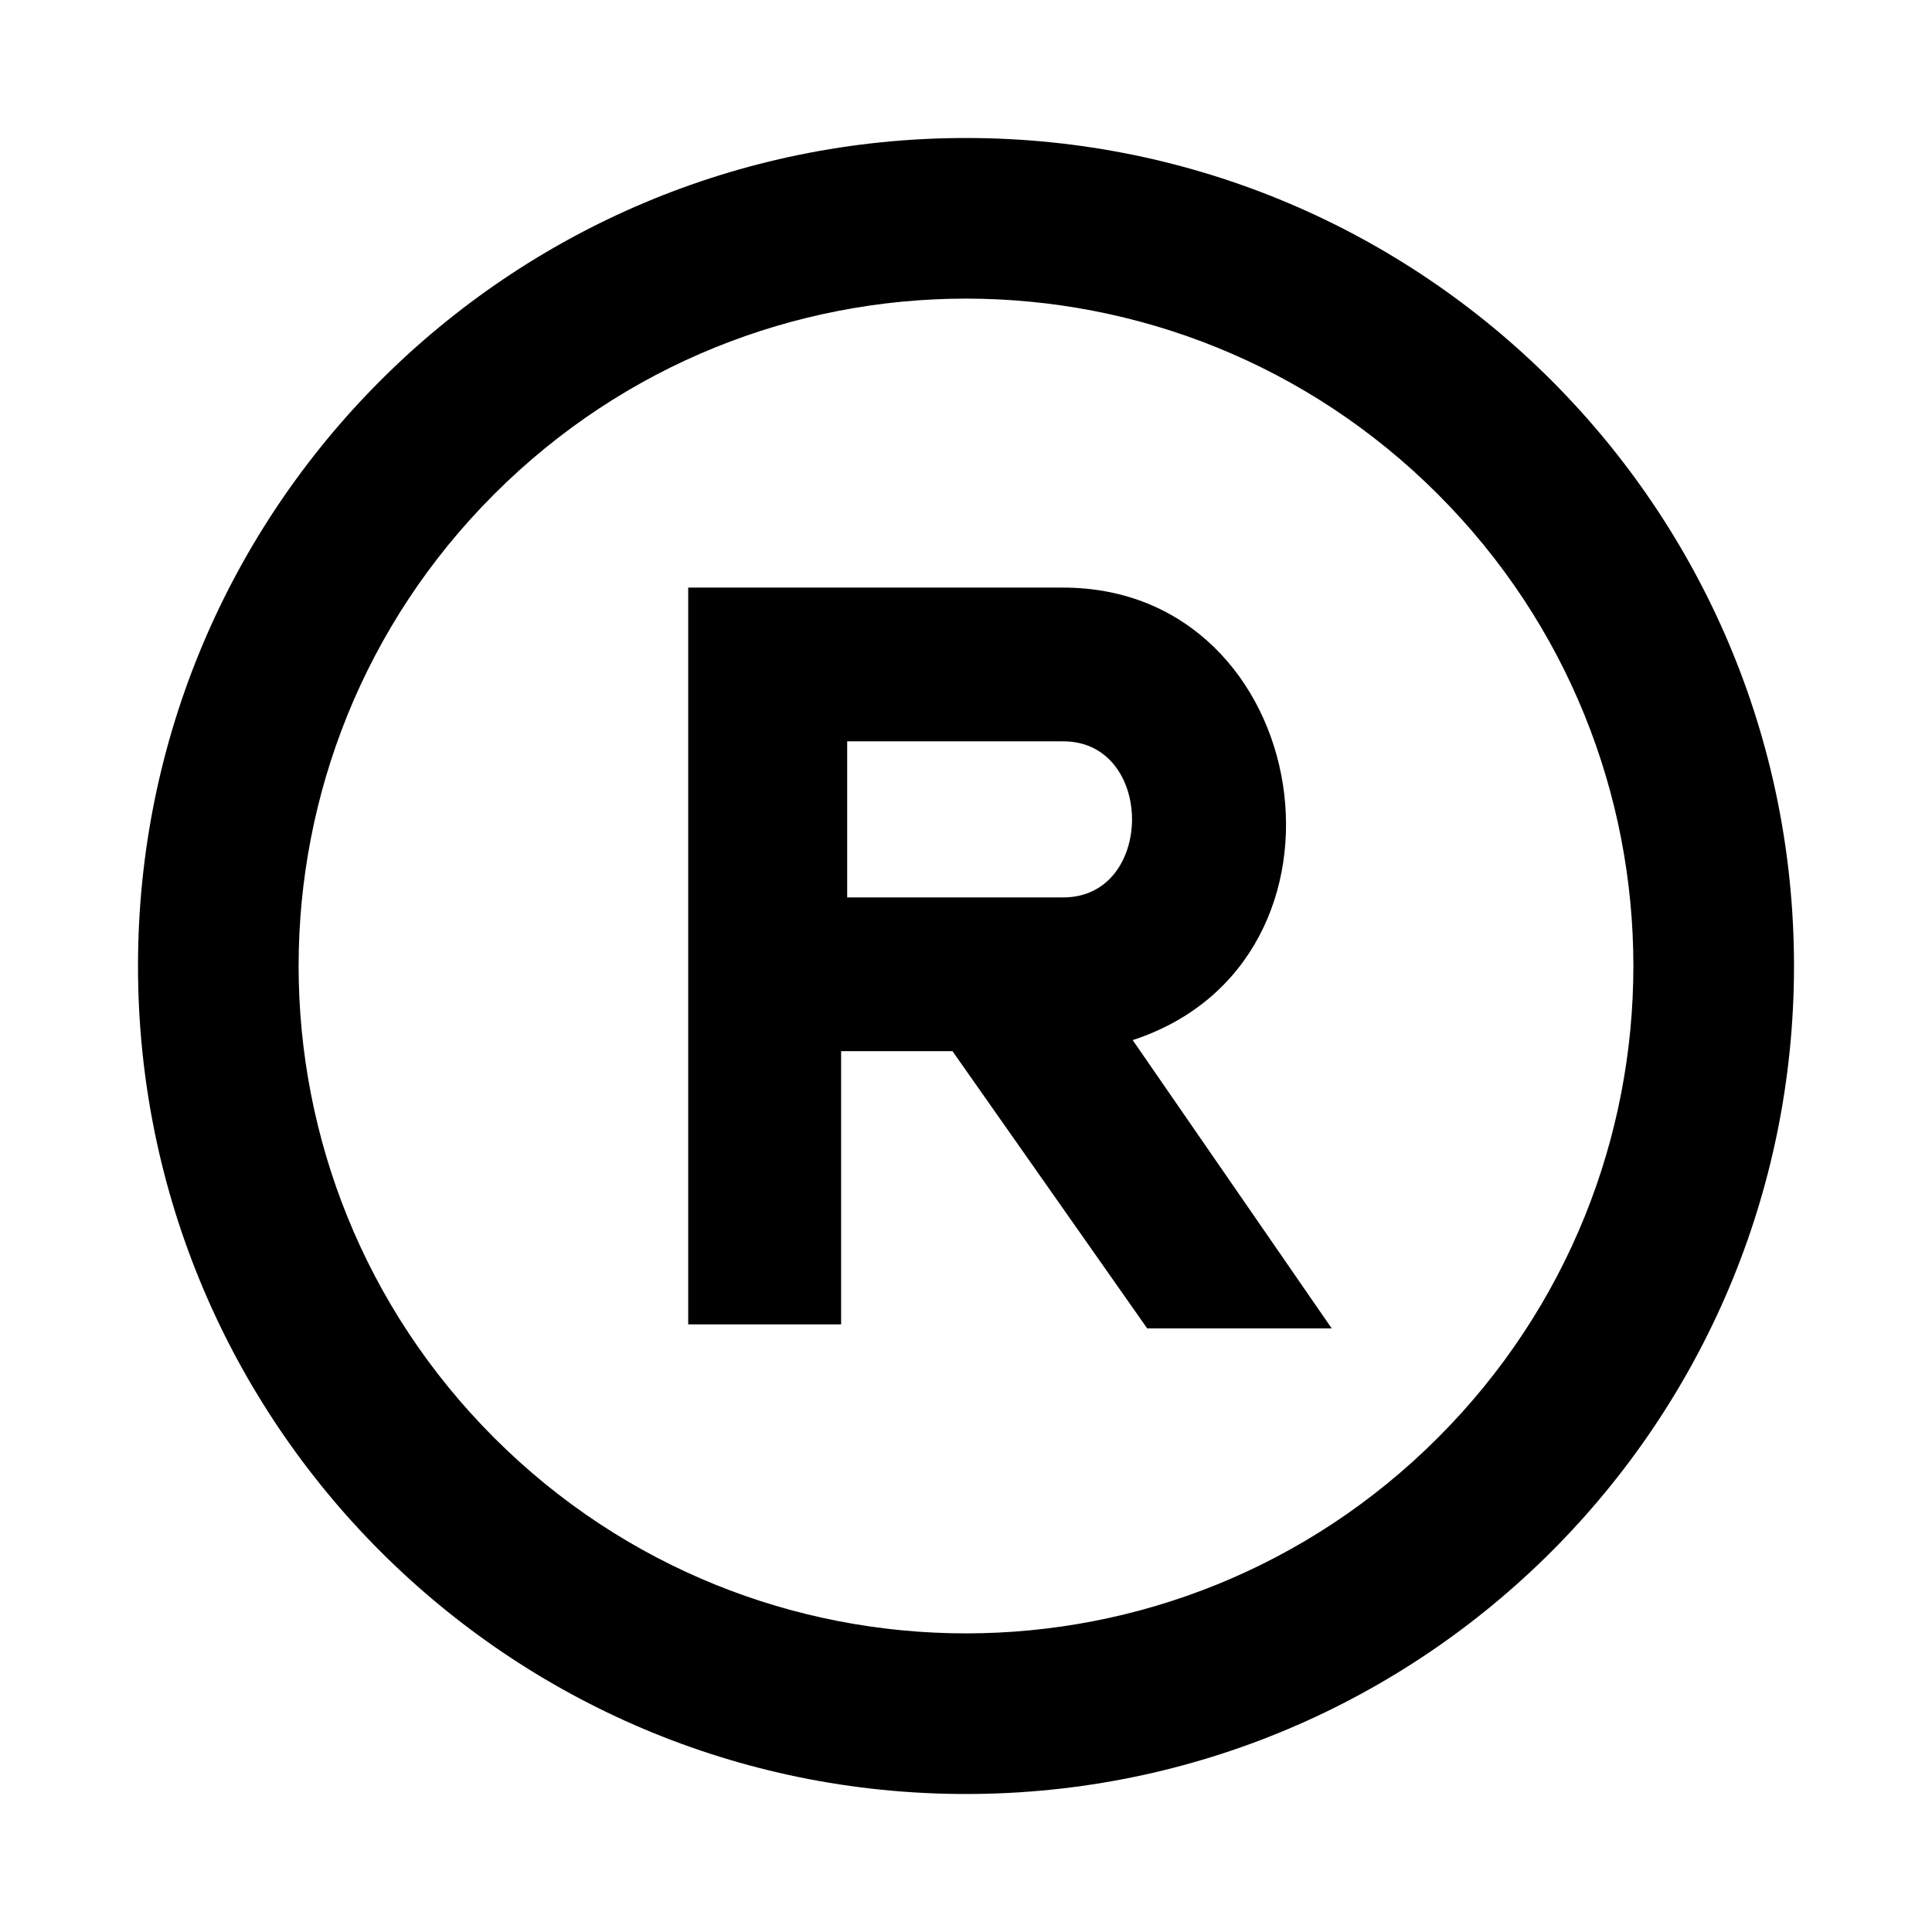
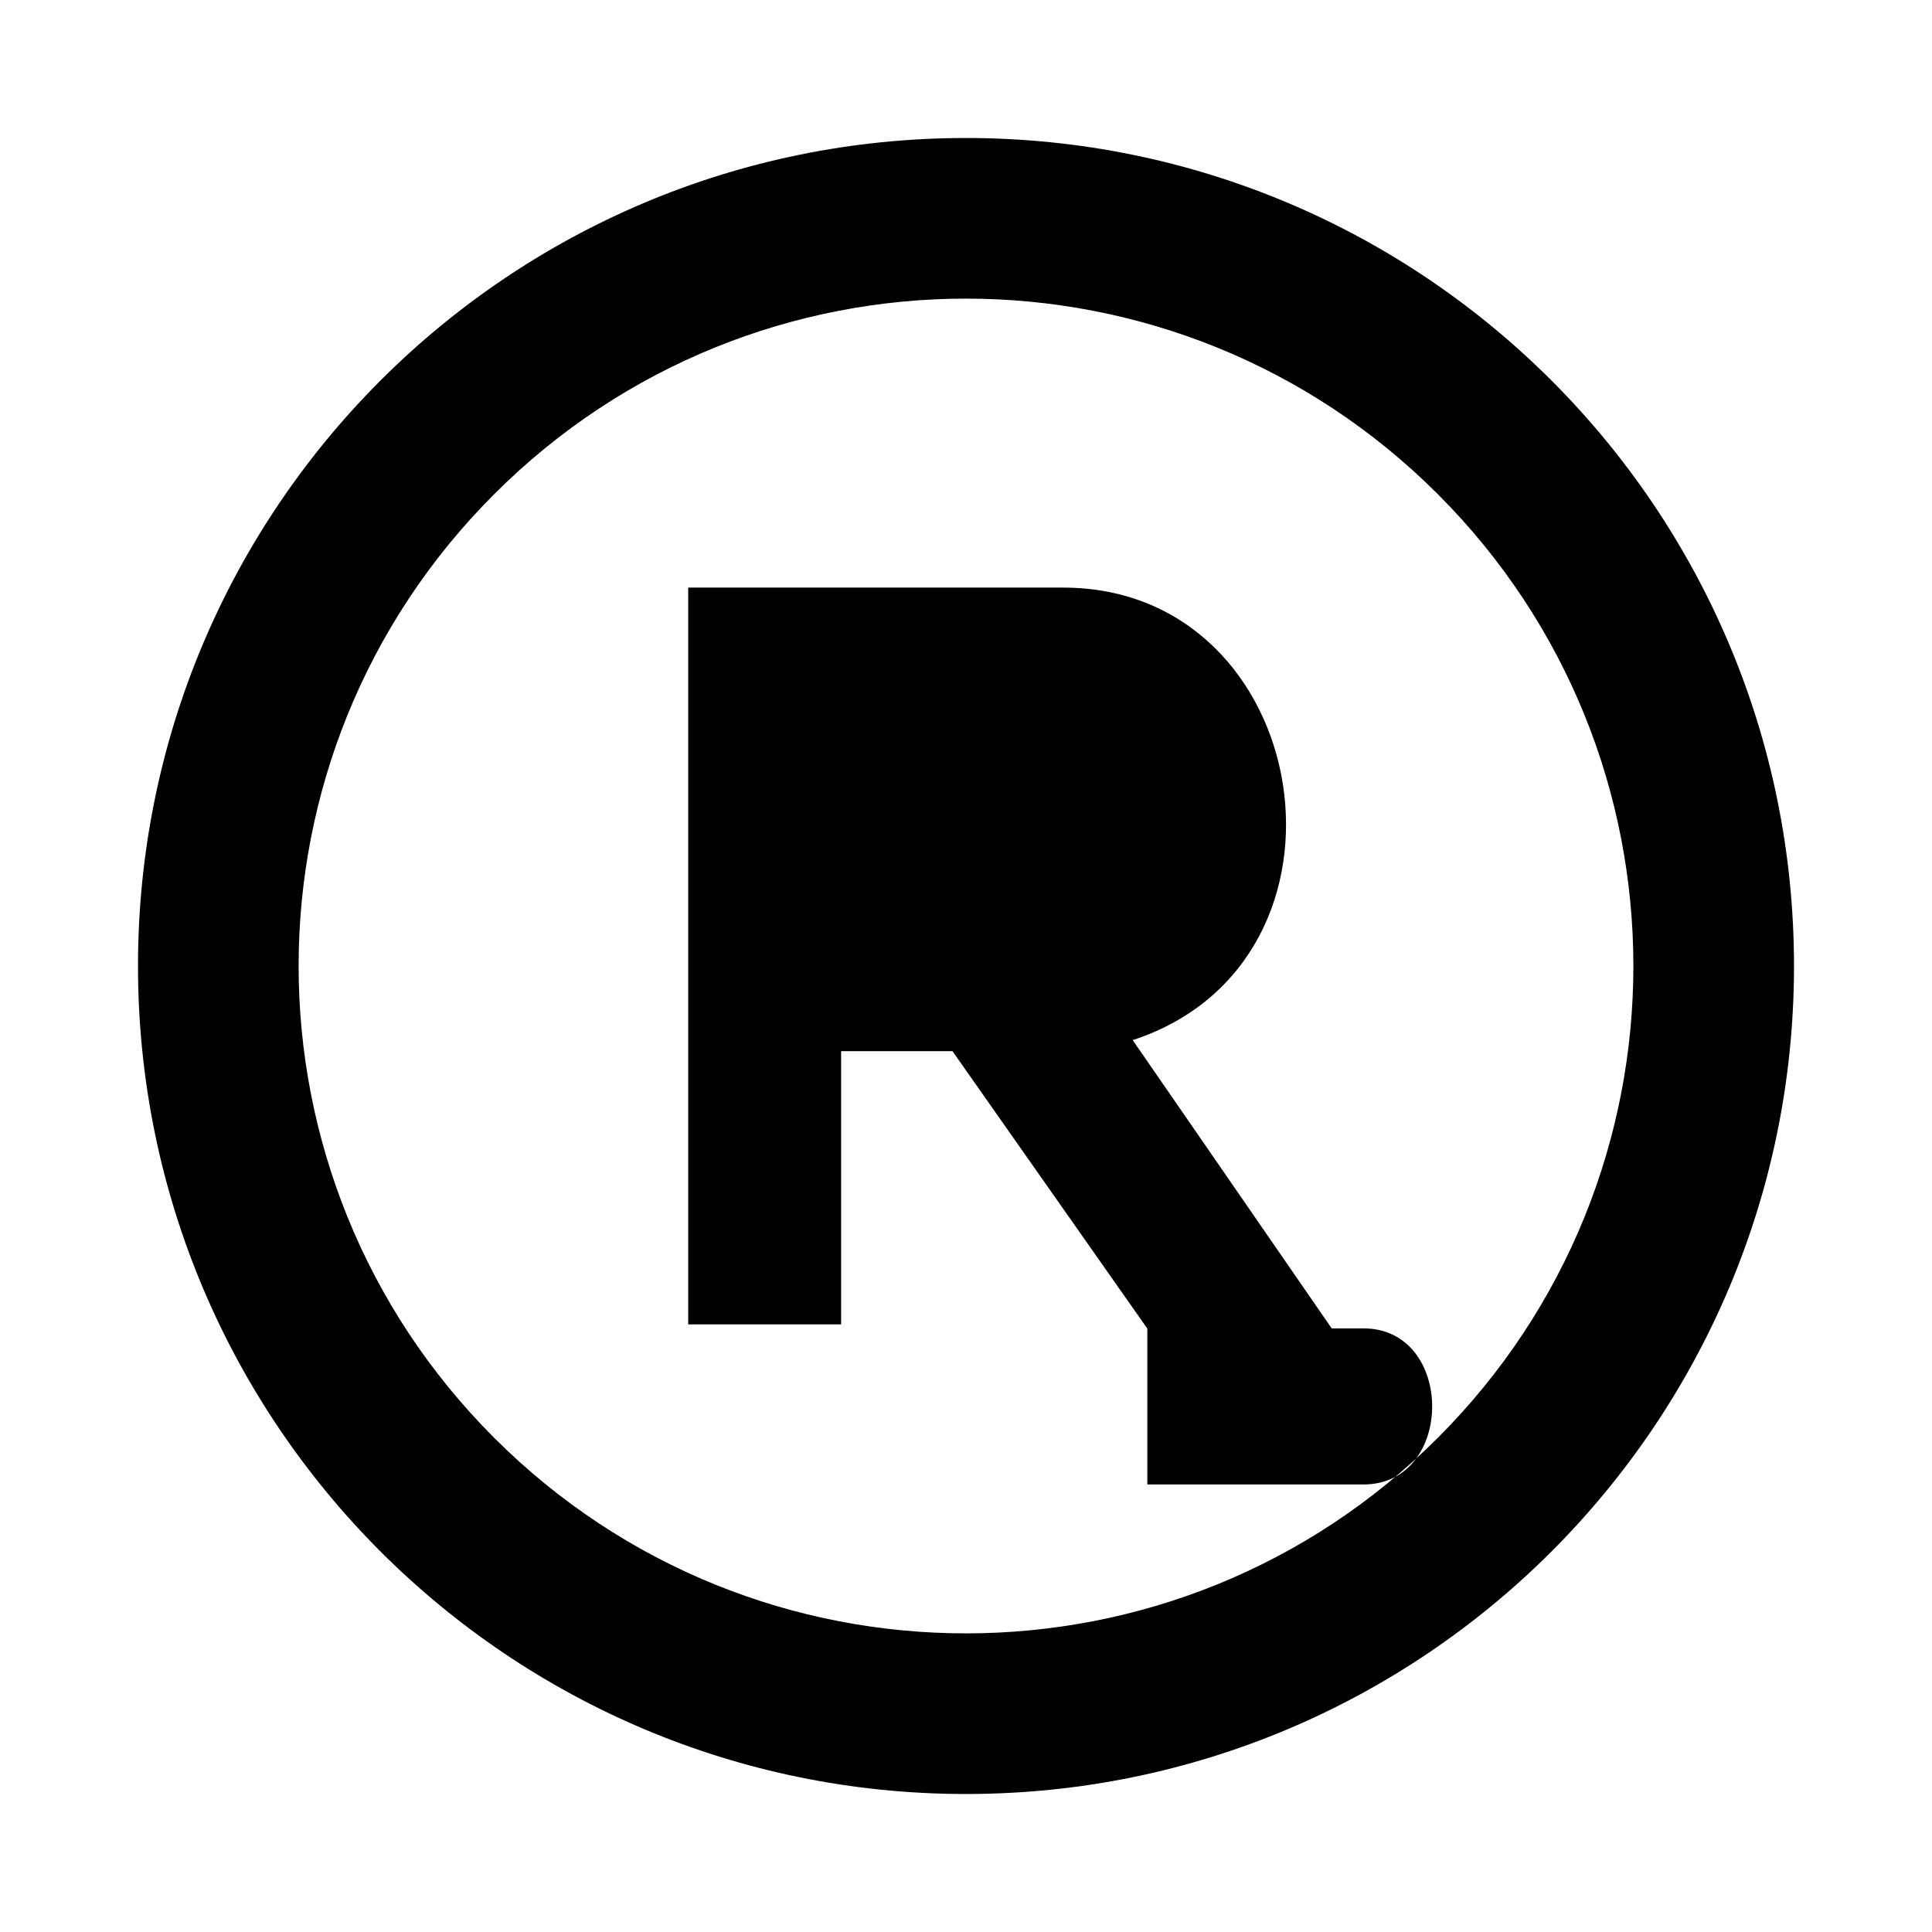
<svg xmlns="http://www.w3.org/2000/svg" fill="#000000" width="800px" height="800px" viewBox="0 0 14 14" role="img" focusable="false" aria-hidden="true">
-   <path d="m 10.419,3.581 c 1.889,1.889 1.89,4.948 0,6.838 -1.889,1.889 -4.948,1.89 -6.838,0 -1.889,-1.889 -1.89,-4.948 0,-6.838 1.889,-1.889 4.948,-1.89 6.838,0 z M 7,1 C 3.686,1 1,3.686 1,7 c 0,3.314 2.686,6 6,6 3.314,0 6,-2.686 6,-6 C 13,3.686 10.314,1 7,1 Z m 1.314,8.626 1.336,0 L 8.208,7.537 C 9.96,6.964 9.526,4.258 7.704,4.258 l -2.717,0 0,5.339 1.108,0 0,-1.98 0.807,0 1.411,2.009 z M 6.139,5.372 l 1.566,0 c 0.664,0 0.664,1.131 0,1.131 l -1.566,0 0,-1.131 z" />
+   <path d="m 10.419,3.581 c 1.889,1.889 1.89,4.948 0,6.838 -1.889,1.889 -4.948,1.89 -6.838,0 -1.889,-1.889 -1.89,-4.948 0,-6.838 1.889,-1.889 4.948,-1.89 6.838,0 z M 7,1 C 3.686,1 1,3.686 1,7 c 0,3.314 2.686,6 6,6 3.314,0 6,-2.686 6,-6 C 13,3.686 10.314,1 7,1 Z m 1.314,8.626 1.336,0 L 8.208,7.537 C 9.96,6.964 9.526,4.258 7.704,4.258 l -2.717,0 0,5.339 1.108,0 0,-1.98 0.807,0 1.411,2.009 z l 1.566,0 c 0.664,0 0.664,1.131 0,1.131 l -1.566,0 0,-1.131 z" />
</svg>